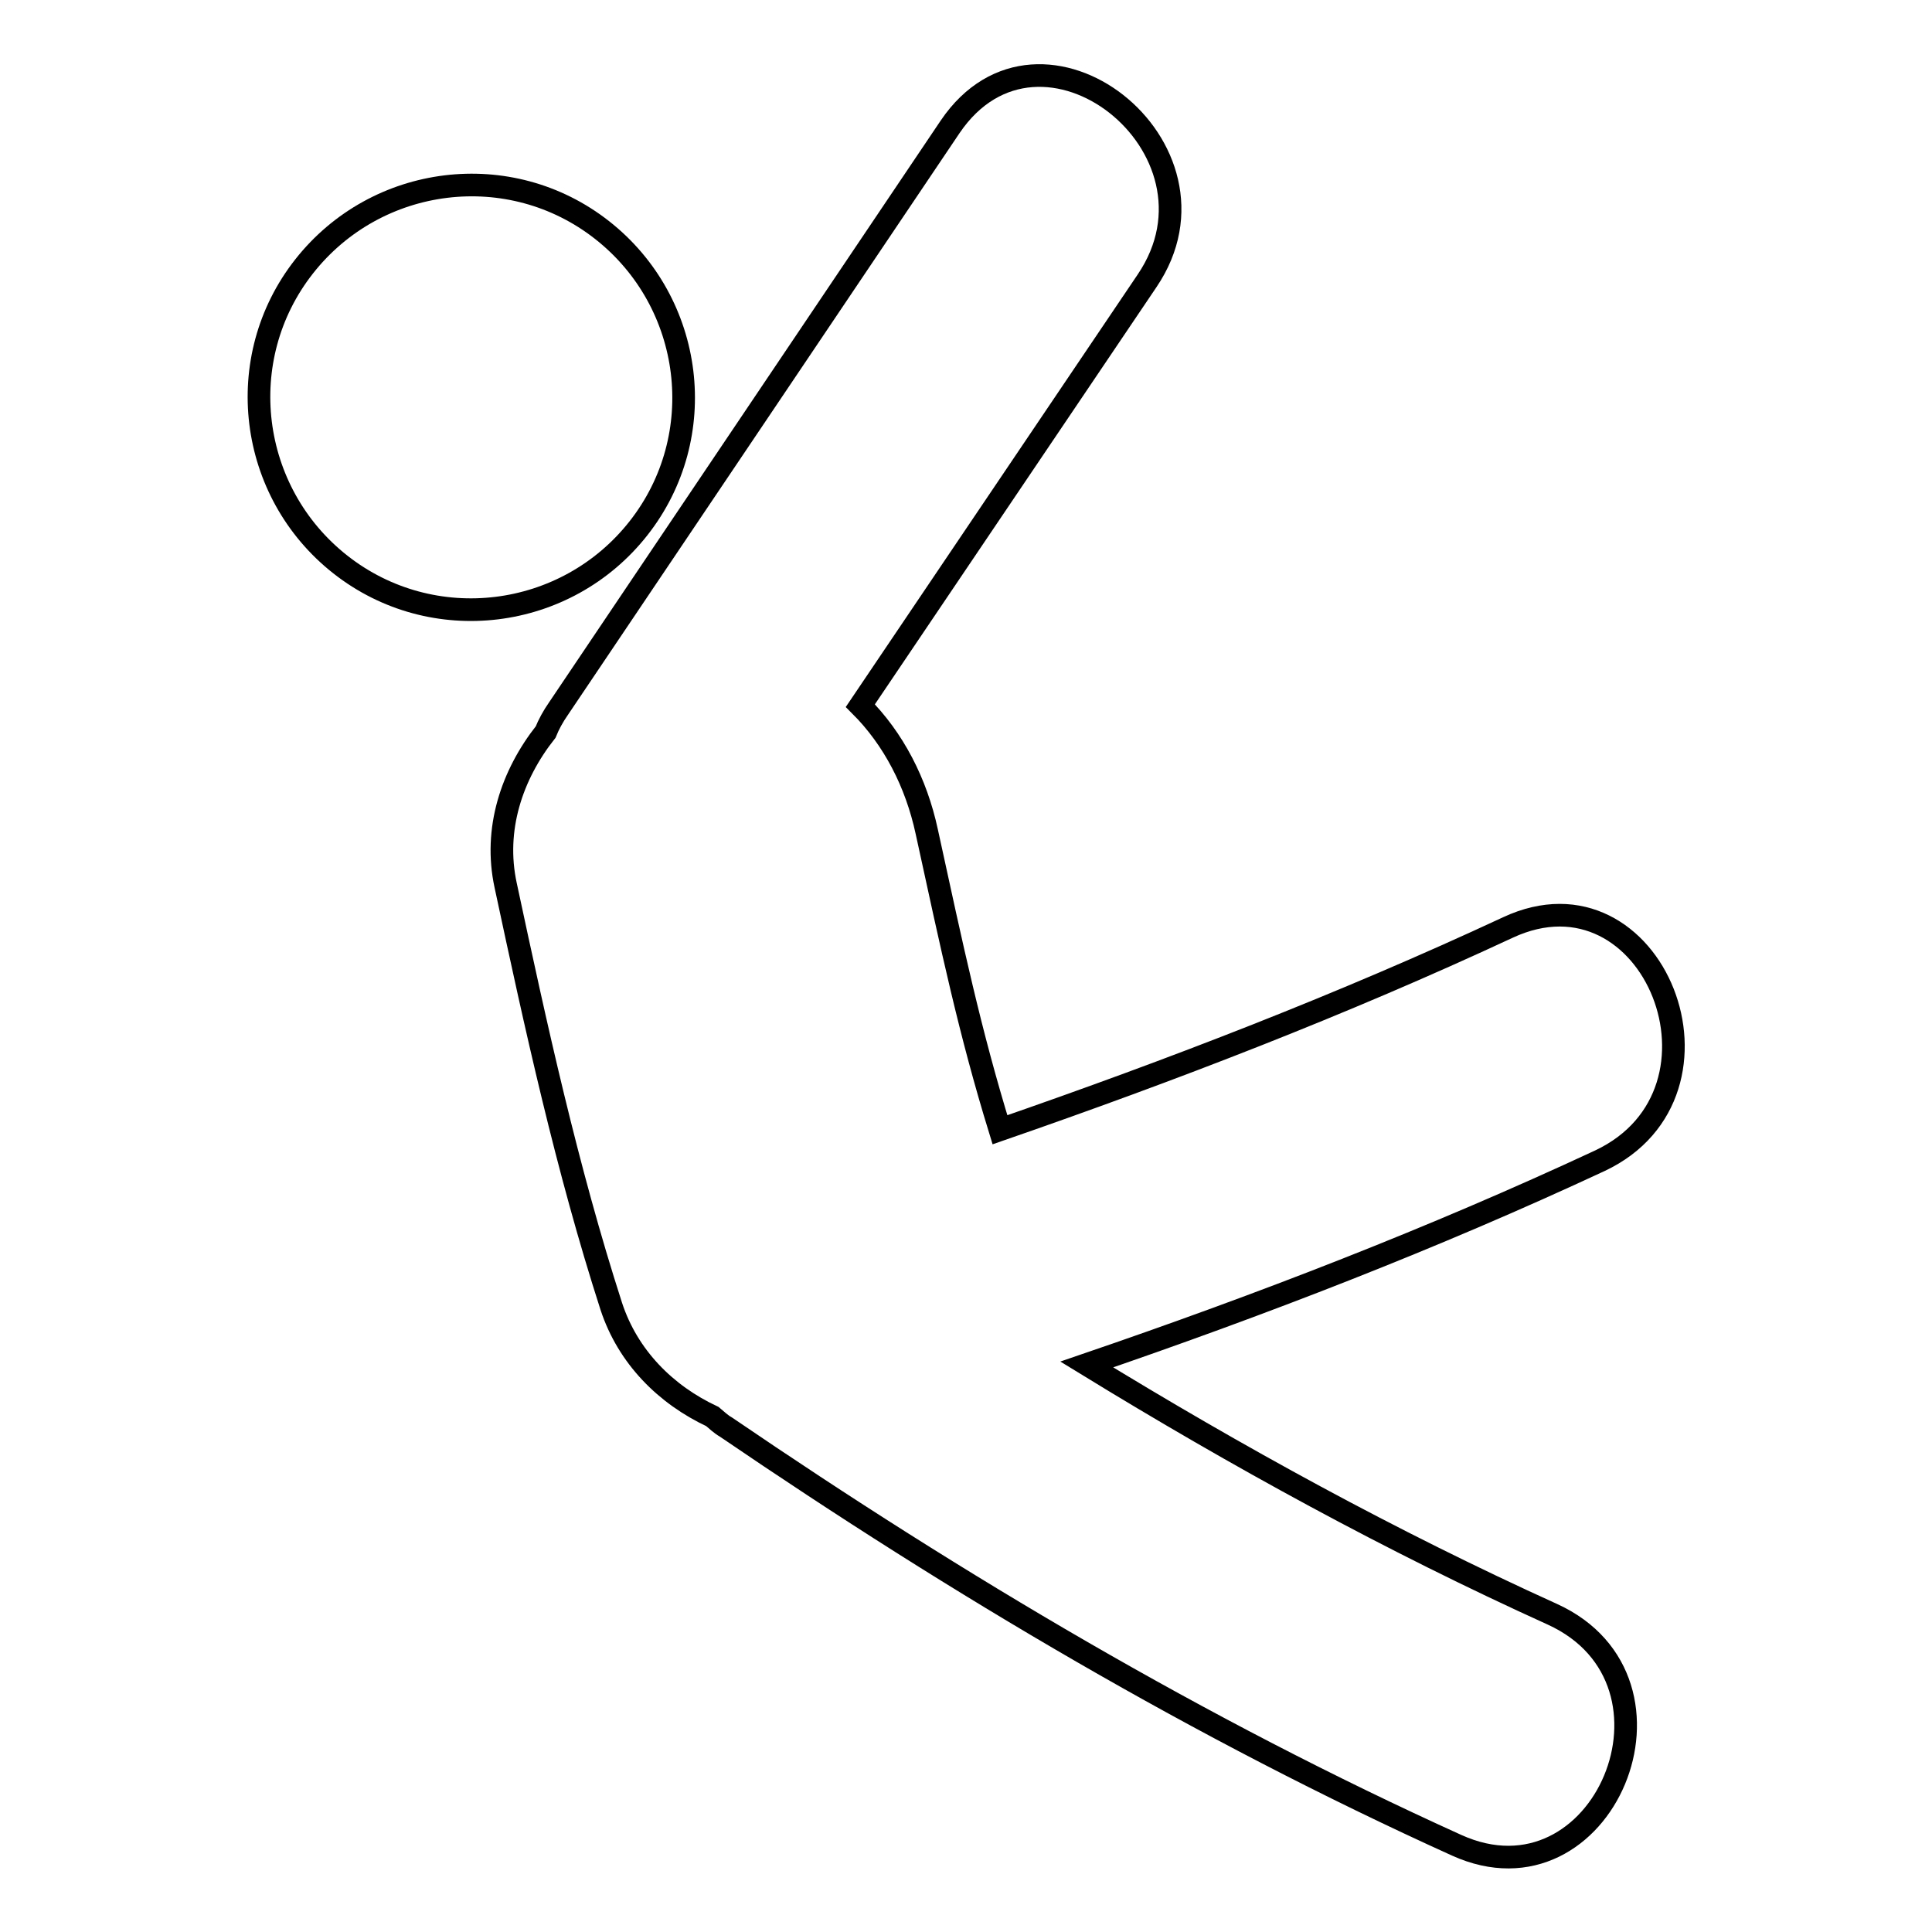
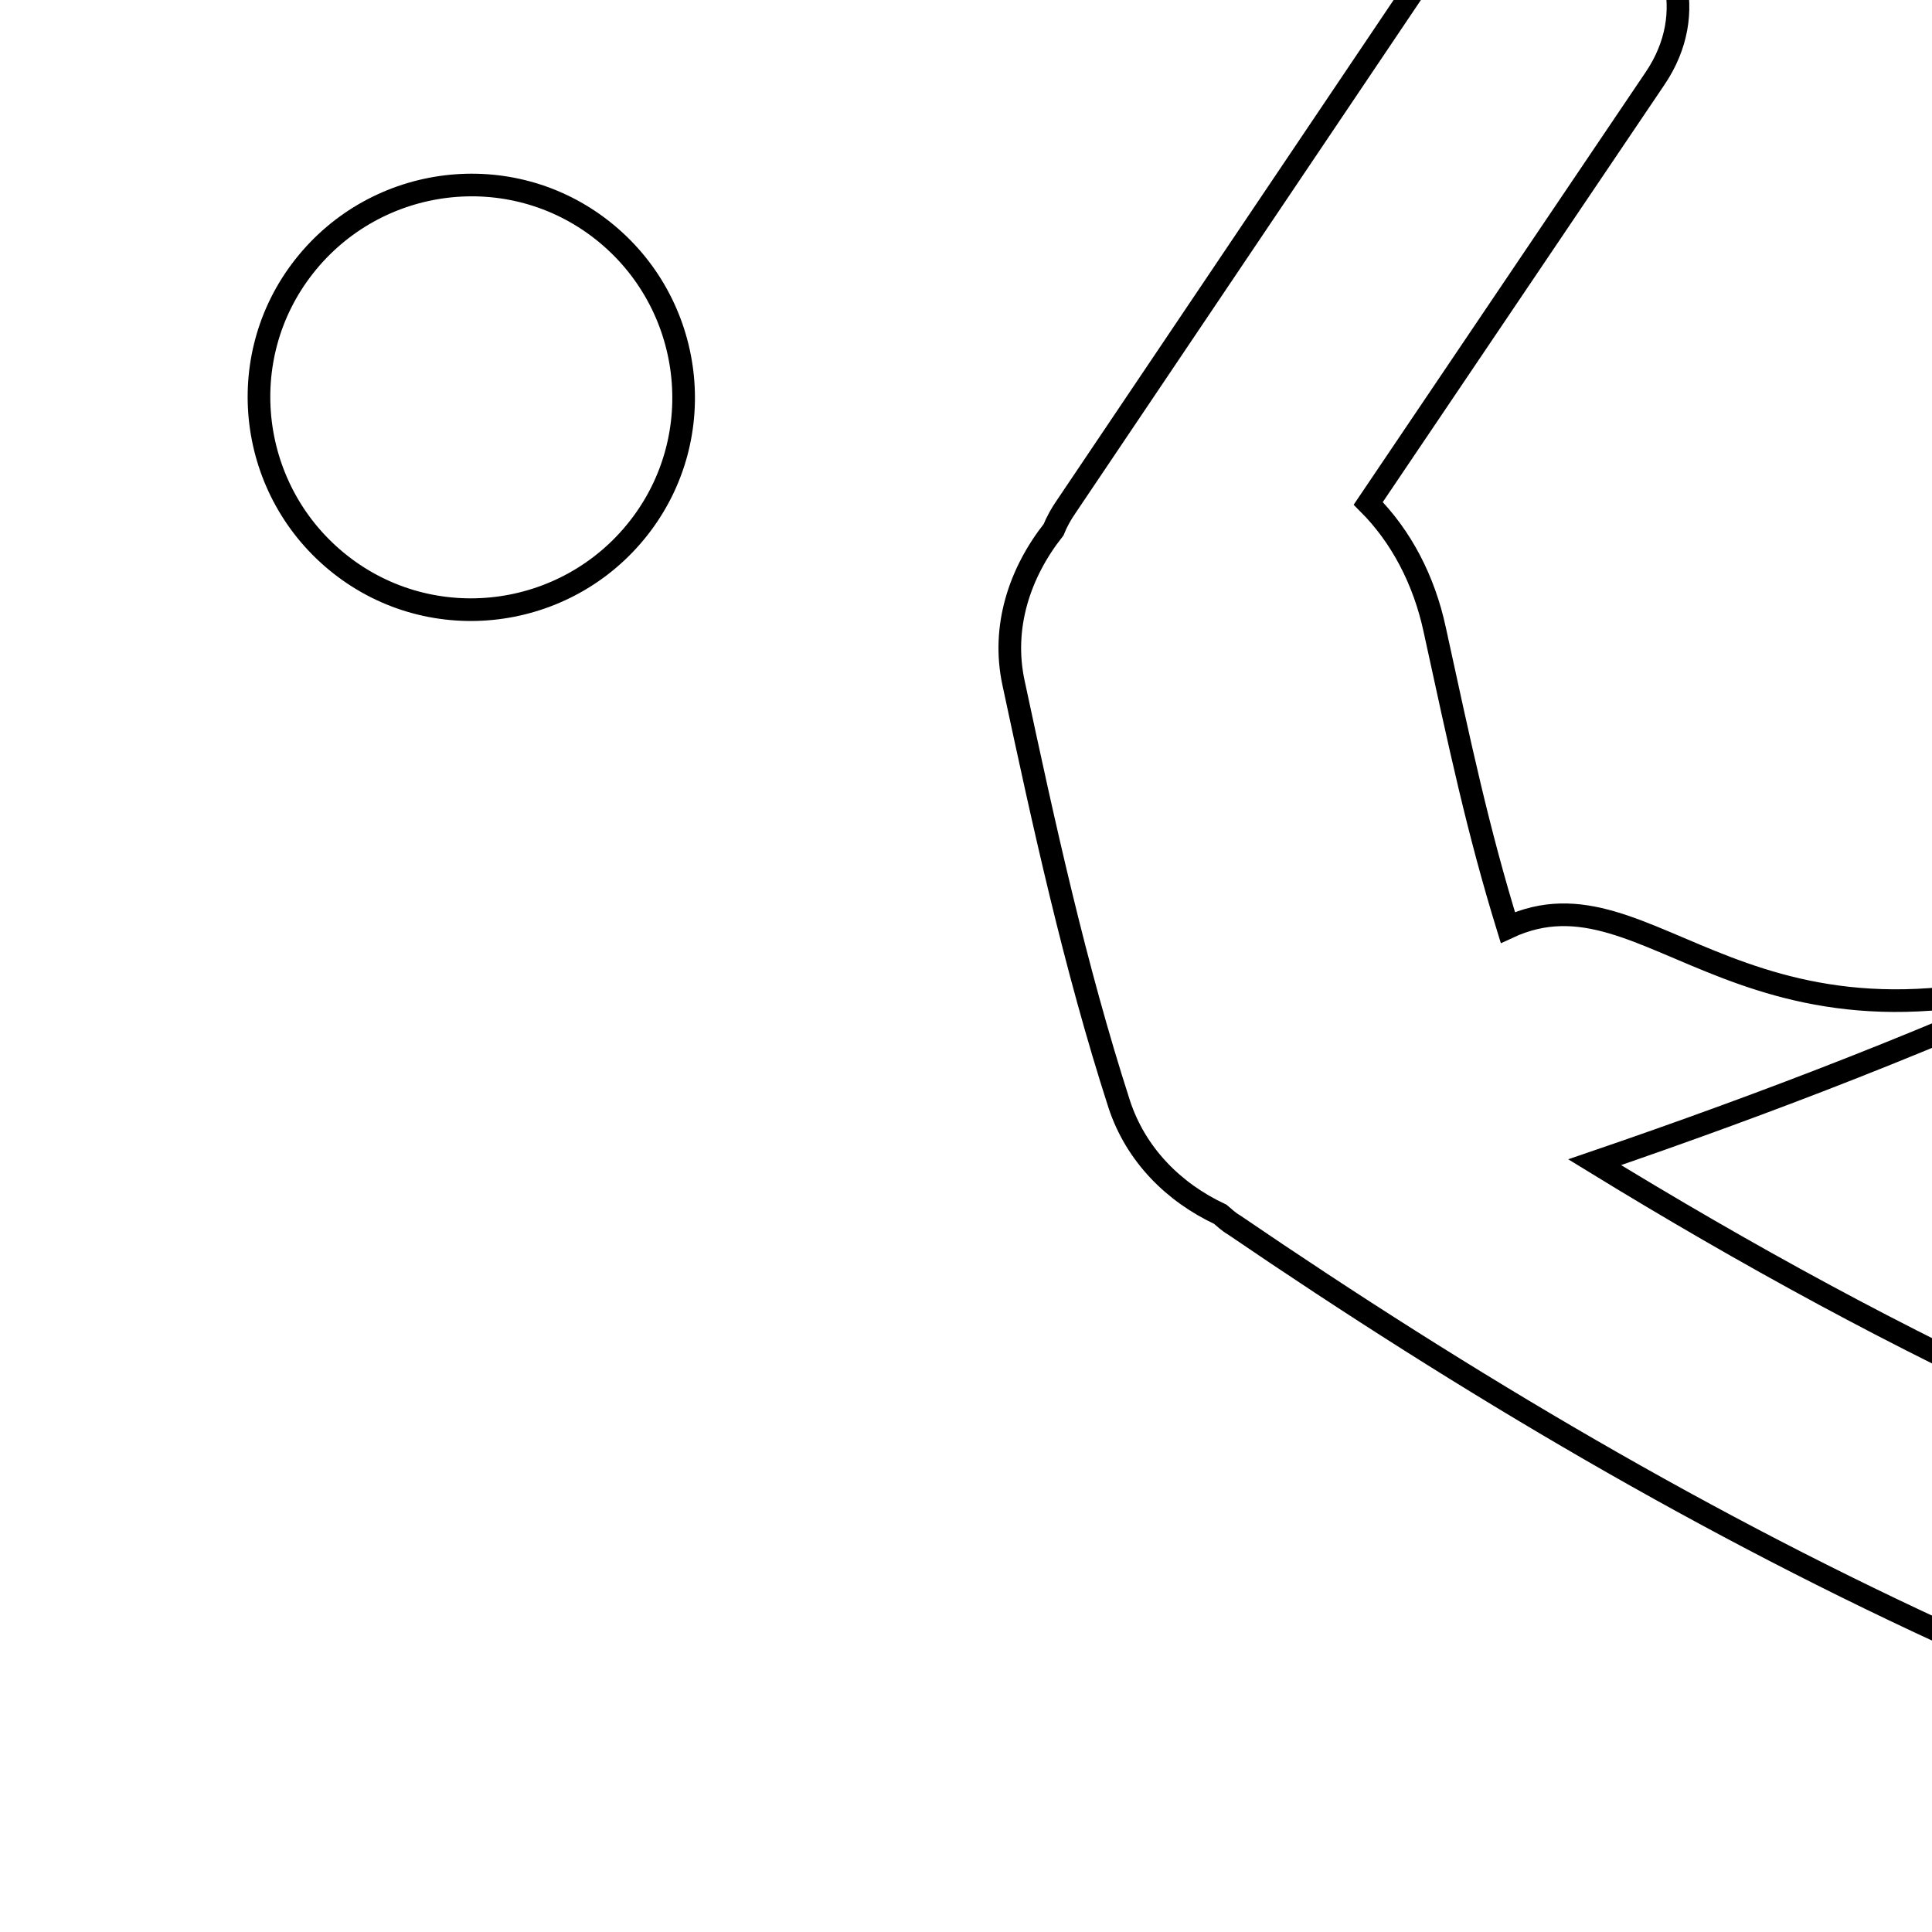
<svg xmlns="http://www.w3.org/2000/svg" version="1.1" x="0px" y="0px" viewBox="0 0 256 256" enable-background="new 0 0 256 256" xml:space="preserve">
  <g>
-     <path stroke-width="3" fill-opacity="0" stroke="#000000" d="M199.8,122.9c-21.9,10.2-44.5,18.9-67.3,26.8c-4-13-6.3-23.9-9.7-39.5c-1.4-6.5-4.4-12.3-8.8-16.7 c12.7-18.8,25.3-37.5,38-56.3c11.9-17.6-14.1-38.1-26.1-20.4c-17.3,25.7-34.6,51.4-51.9,77.1c-0.7,1-1.3,2.1-1.7,3.1 c-4.5,5.7-6.9,12.9-5.3,20.3c4,18.7,8.1,37.5,14,55.8c2.2,6.7,7.2,11.7,13.4,14.6c0.6,0.5,1.1,1,1.8,1.4c30.8,21,62.8,40,96.8,55.4 c19.4,8.8,32.2-21.7,12.7-30.6c-21.4-9.7-41.8-20.9-61.7-33.1c23.1-7.9,45.9-16.7,68-27C231.3,144.7,219.1,113.9,199.8,122.9z  M84.6,70c9.6-12.2,7.4-29.9-4.8-39.5c-12.2-9.6-29.9-7.4-39.5,4.8c-9.6,12.2-7.4,29.9,4.8,39.5C57.3,84.4,75,82.2,84.6,70z" />
+     <path stroke-width="3" fill-opacity="0" stroke="#000000" d="M199.8,122.9c-4-13-6.3-23.9-9.7-39.5c-1.4-6.5-4.4-12.3-8.8-16.7 c12.7-18.8,25.3-37.5,38-56.3c11.9-17.6-14.1-38.1-26.1-20.4c-17.3,25.7-34.6,51.4-51.9,77.1c-0.7,1-1.3,2.1-1.7,3.1 c-4.5,5.7-6.9,12.9-5.3,20.3c4,18.7,8.1,37.5,14,55.8c2.2,6.7,7.2,11.7,13.4,14.6c0.6,0.5,1.1,1,1.8,1.4c30.8,21,62.8,40,96.8,55.4 c19.4,8.8,32.2-21.7,12.7-30.6c-21.4-9.7-41.8-20.9-61.7-33.1c23.1-7.9,45.9-16.7,68-27C231.3,144.7,219.1,113.9,199.8,122.9z  M84.6,70c9.6-12.2,7.4-29.9-4.8-39.5c-12.2-9.6-29.9-7.4-39.5,4.8c-9.6,12.2-7.4,29.9,4.8,39.5C57.3,84.4,75,82.2,84.6,70z" />
  </g>
</svg>